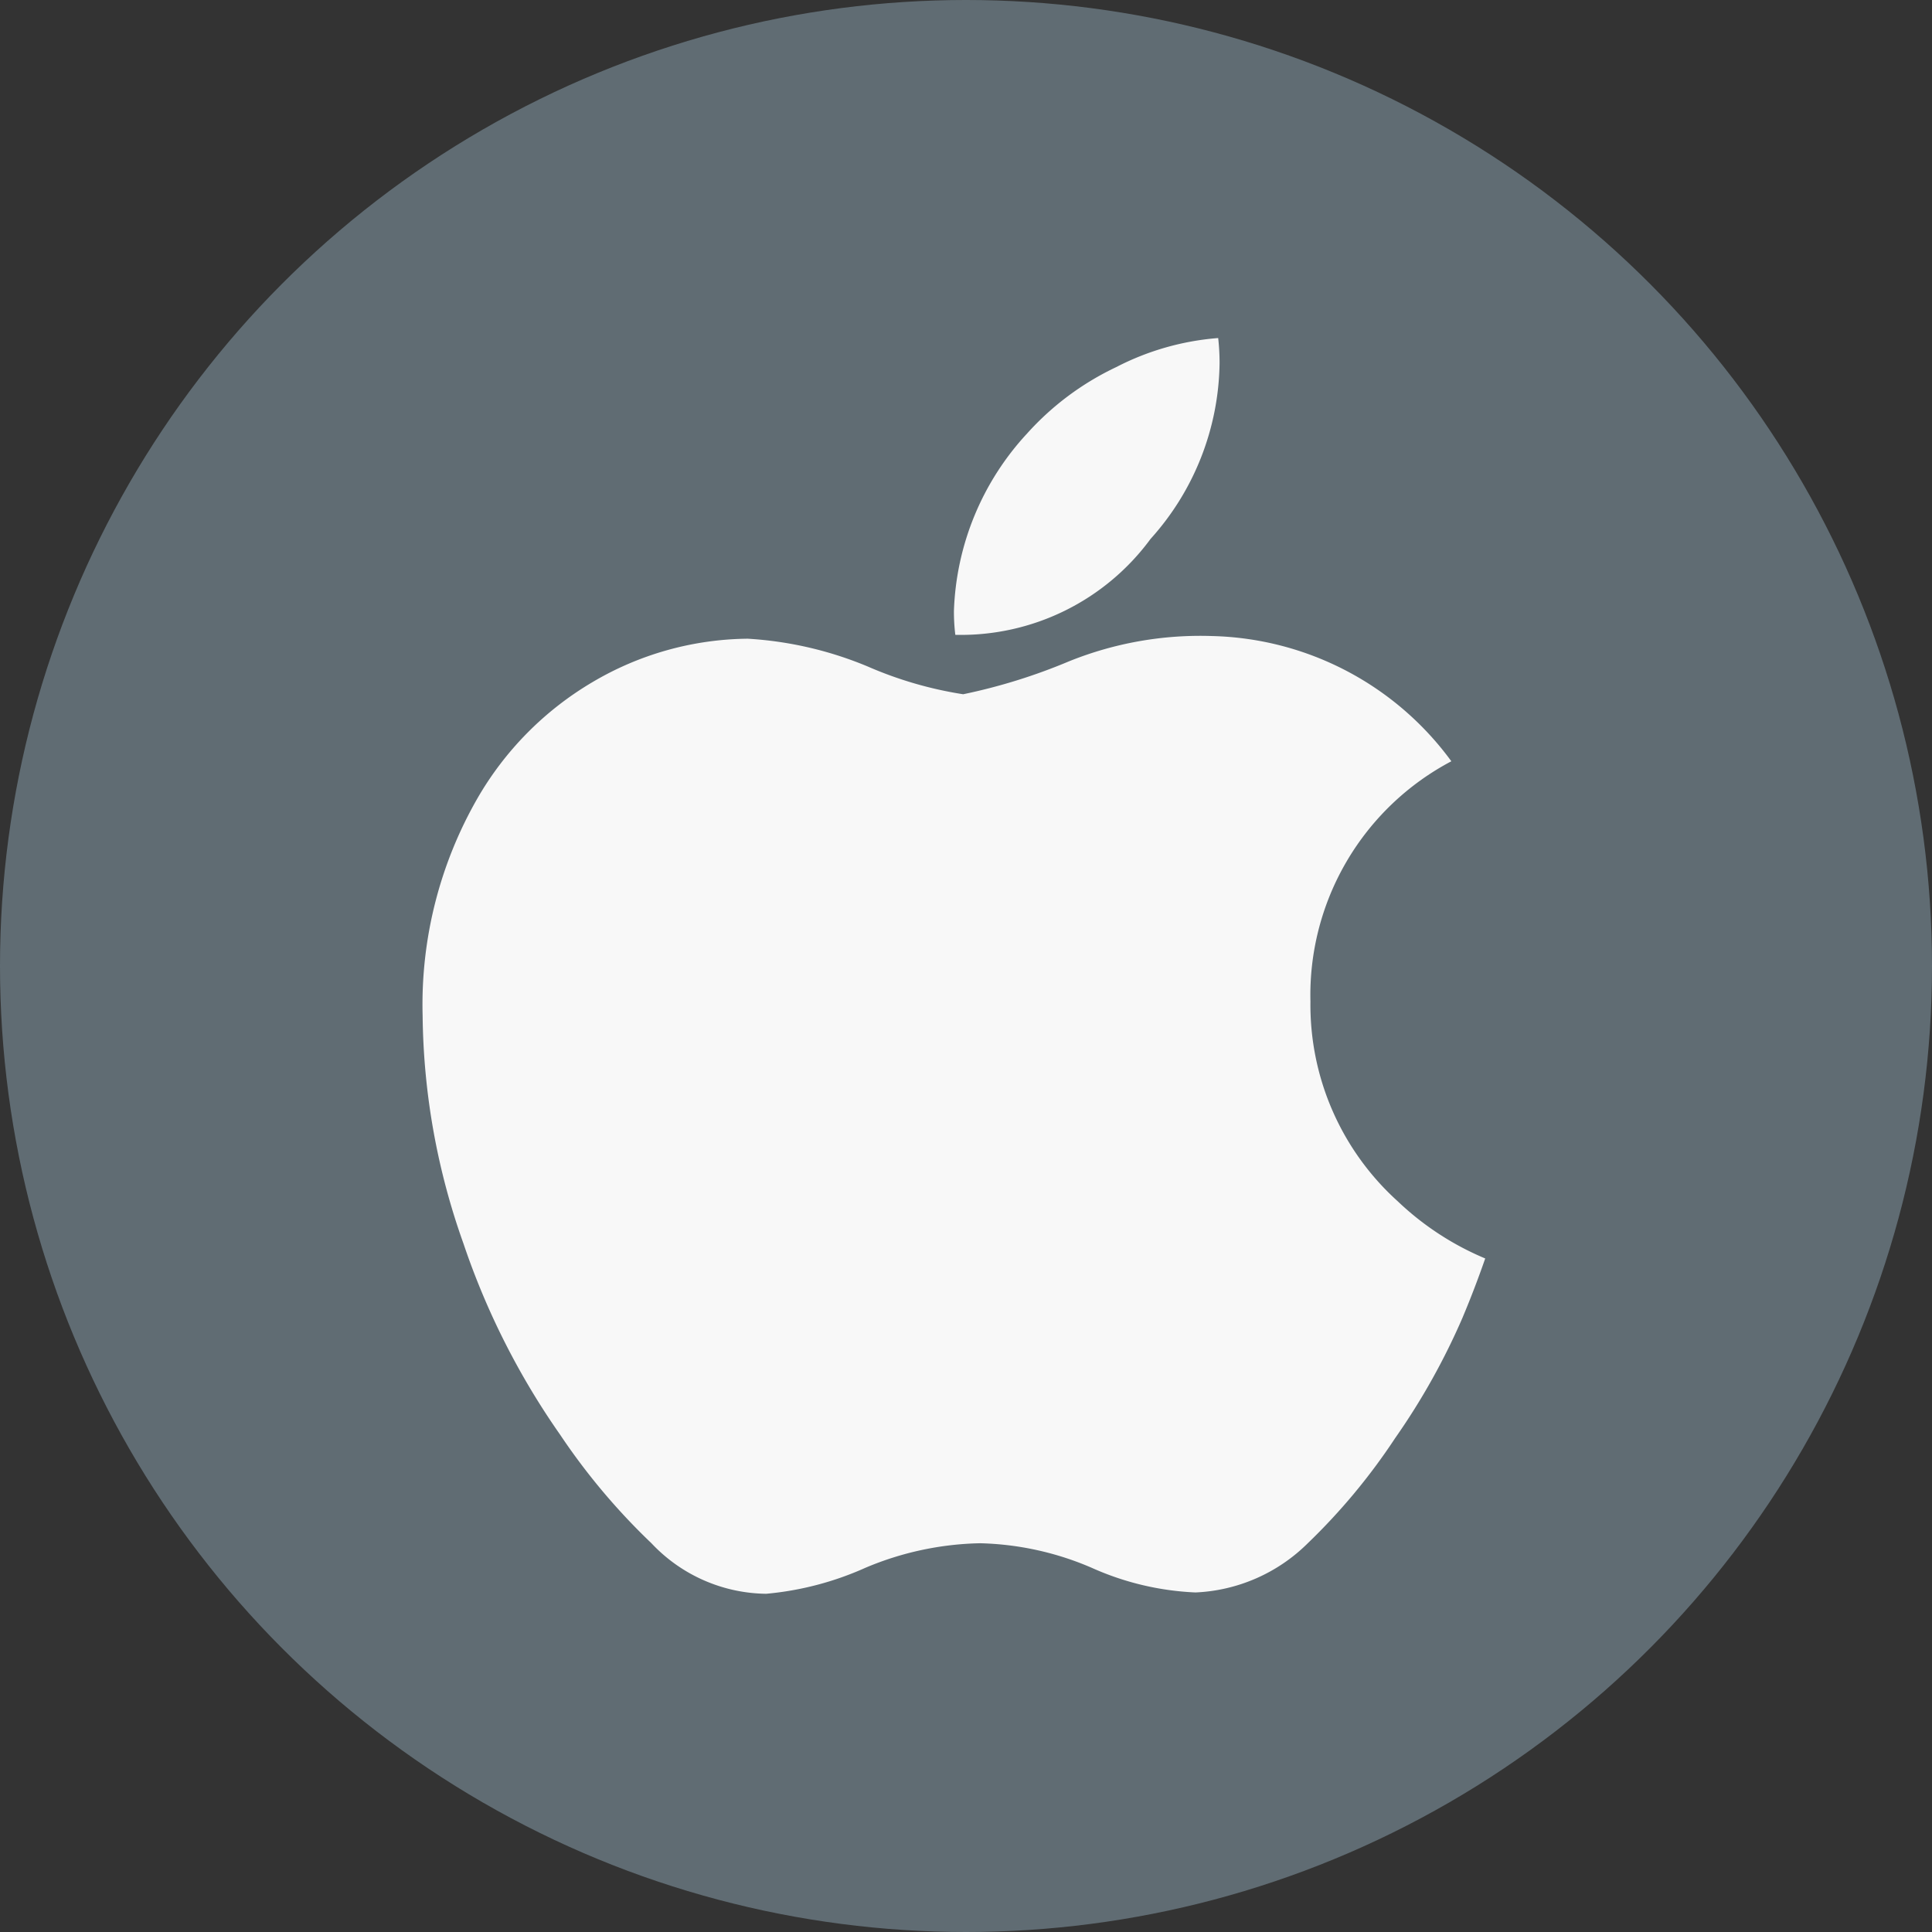
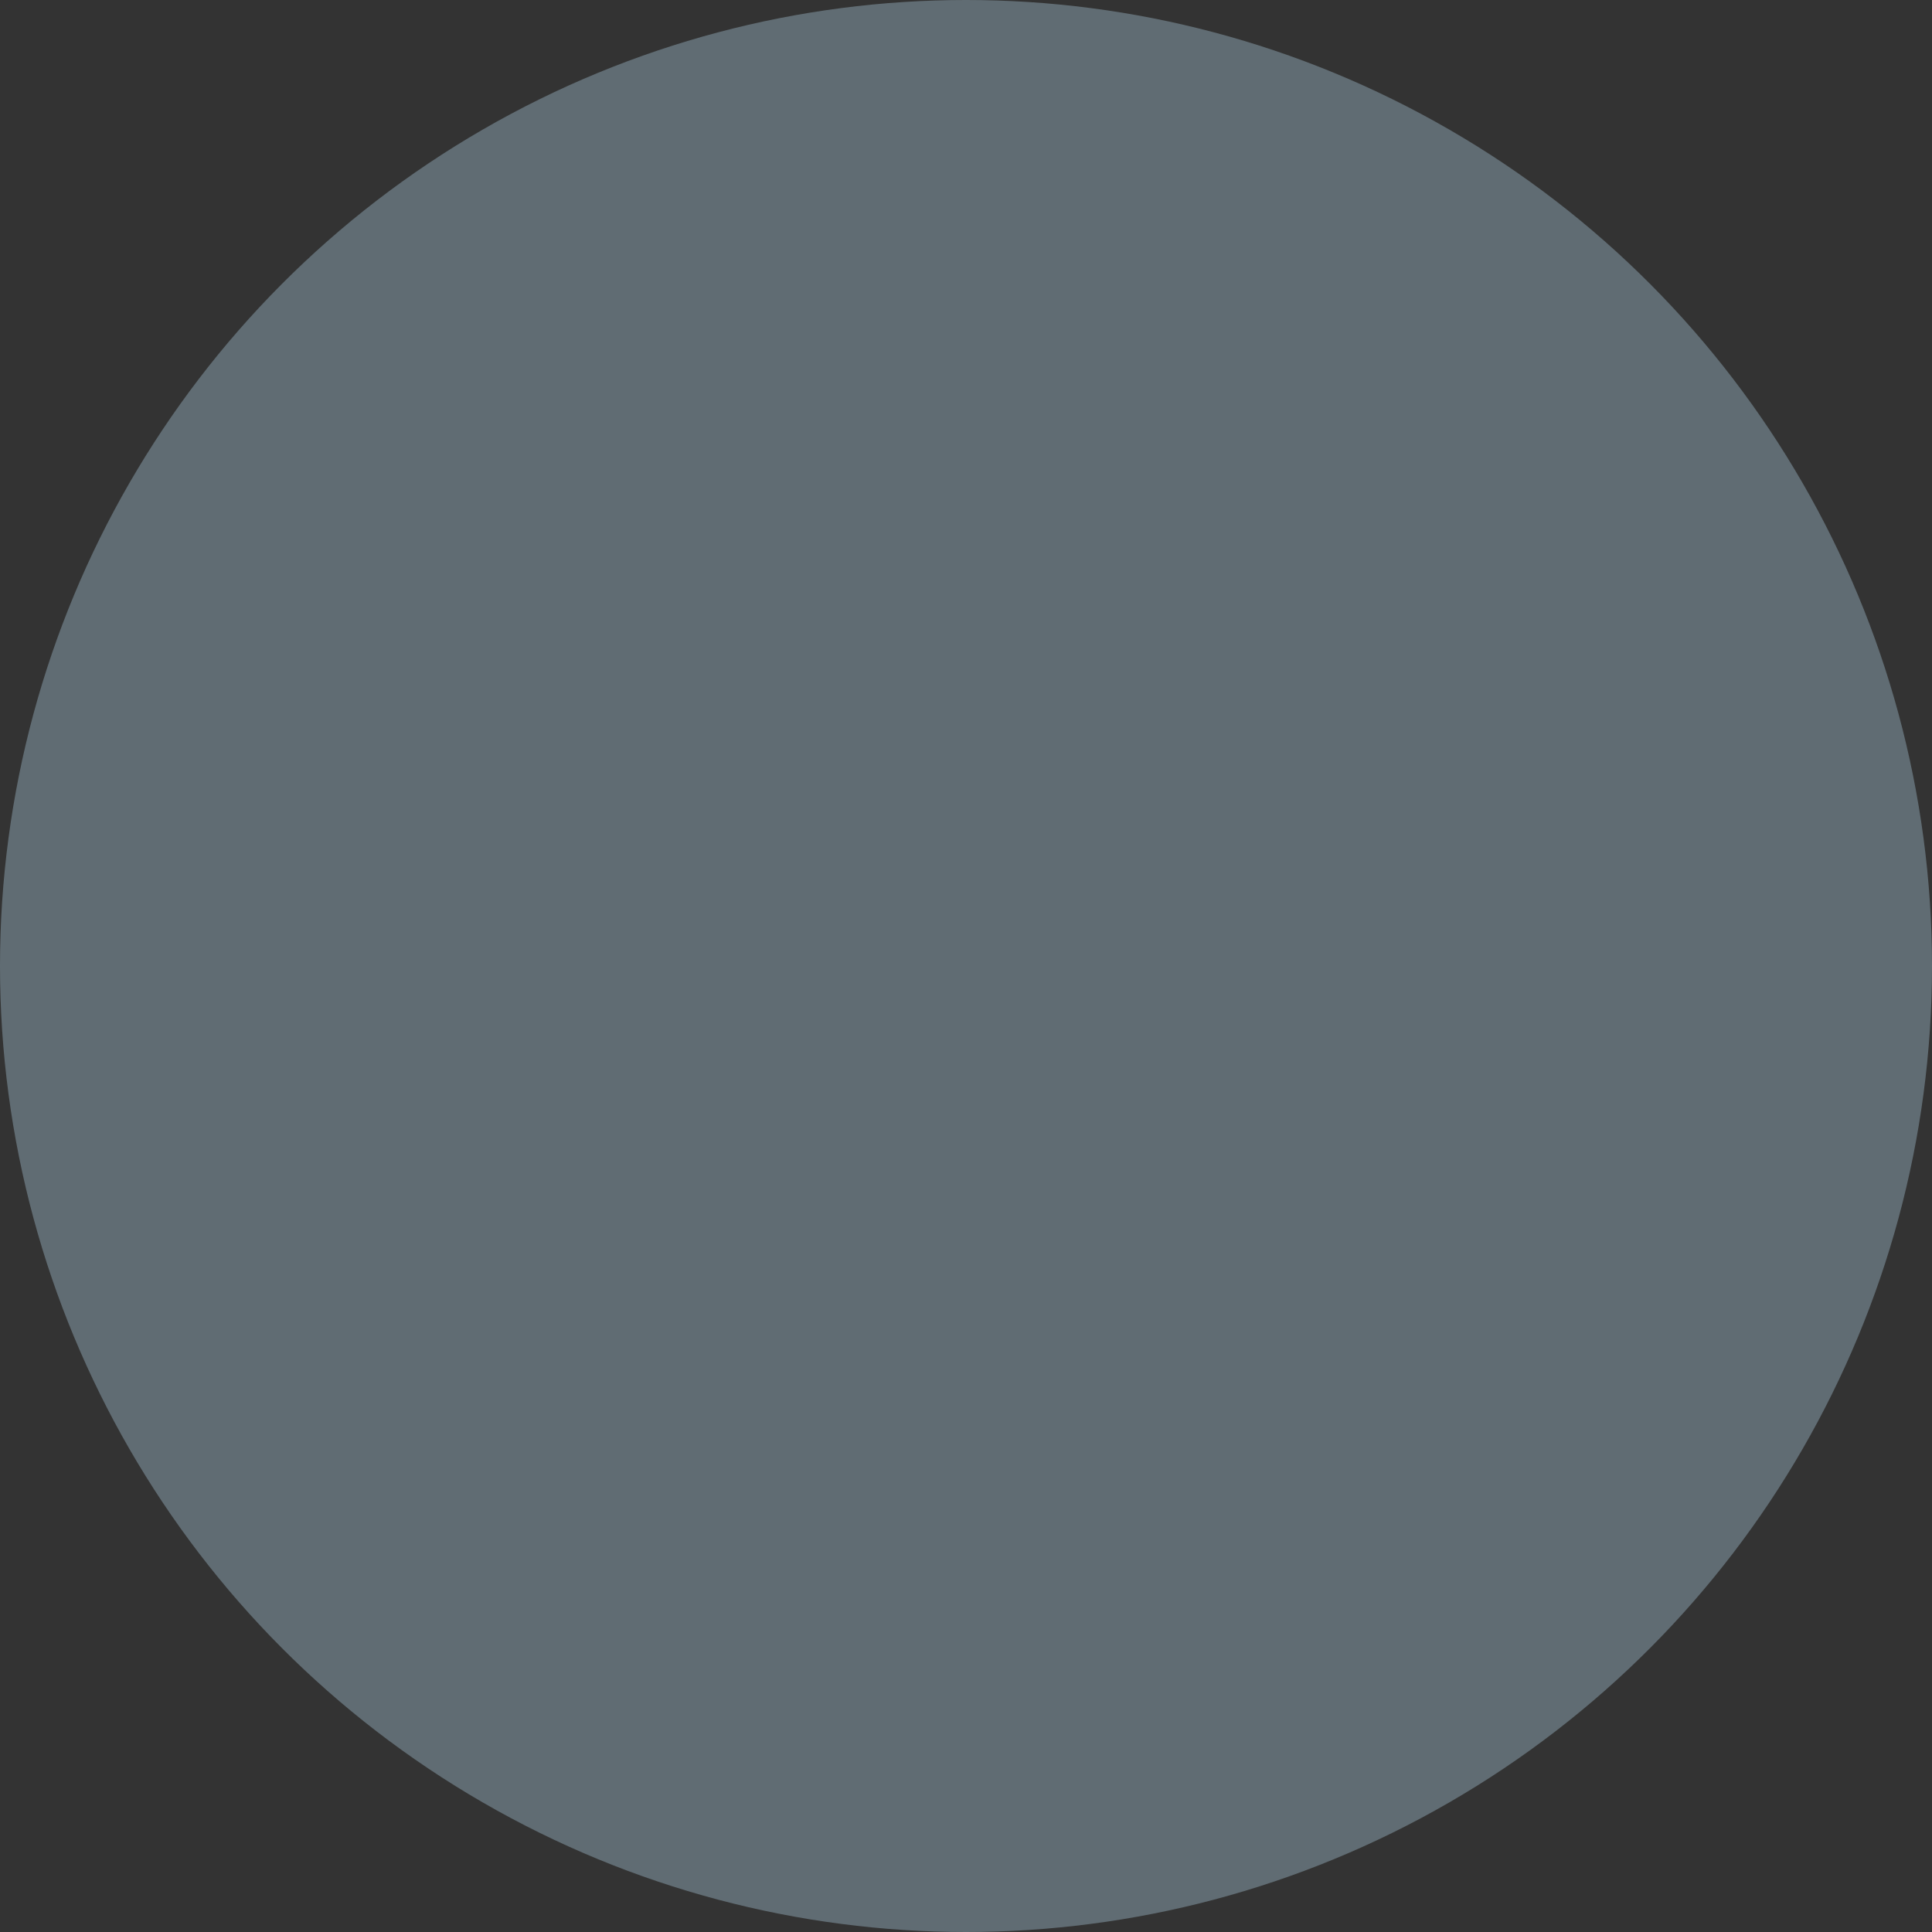
<svg xmlns="http://www.w3.org/2000/svg" width="48" height="48" viewBox="0 0 32 32" fill="none">
  <rect x="0" y="0" width="32" height="32" fill="#333333" stroke="none" />
  <g class="sprite">
    <g id="res_0_aapl" transform="translate(-29 -139)">
      <circle id="res_1_aapl" data-name="Эллипс 227" cx="16" cy="16" r="16" transform="translate(29 139)" fill="#606c73" />
-       <path id="res_2_aapl" d="M17.231,16.21a11.294,11.294,0,0,1-1.123,2.011,10.227,10.227,0,0,1-1.447,1.741,2.813,2.813,0,0,1-1.86.815,4.679,4.679,0,0,1-1.718-.408,4.949,4.949,0,0,0-1.85-.407,5.116,5.116,0,0,0-1.9.407,5.136,5.136,0,0,1-1.643.43,2.649,2.649,0,0,1-1.9-.837,10.739,10.739,0,0,1-1.514-1.8,12.445,12.445,0,0,1-1.6-3.165A11.541,11.541,0,0,1,0,11.222a6.864,6.864,0,0,1,.909-3.6A5.318,5.318,0,0,1,2.812,5.7,5.137,5.137,0,0,1,5.384,4.98a6.081,6.081,0,0,1,1.99.461A6.42,6.42,0,0,0,8.953,5.9a9.477,9.477,0,0,0,1.75-.544,5.809,5.809,0,0,1,2.379-.42,5.058,5.058,0,0,1,3.957,2.074,4.378,4.378,0,0,0-2.334,3.98A4.382,4.382,0,0,0,16.153,14.3a4.762,4.762,0,0,0,1.447.945q-.174.5-.369.964ZM13.2.417a4.426,4.426,0,0,1-1.143,2.91A3.9,3.9,0,0,1,8.823,4.916,3.224,3.224,0,0,1,8.8,4.522a4.548,4.548,0,0,1,1.212-2.941,4.665,4.665,0,0,1,1.477-1.1A4.418,4.418,0,0,1,13.177,0,3.763,3.763,0,0,1,13.2.417Z" transform="translate(36 144.599)" fill="rgba(255,255,255,0.95)" />
    </g>
  </g>
</svg>